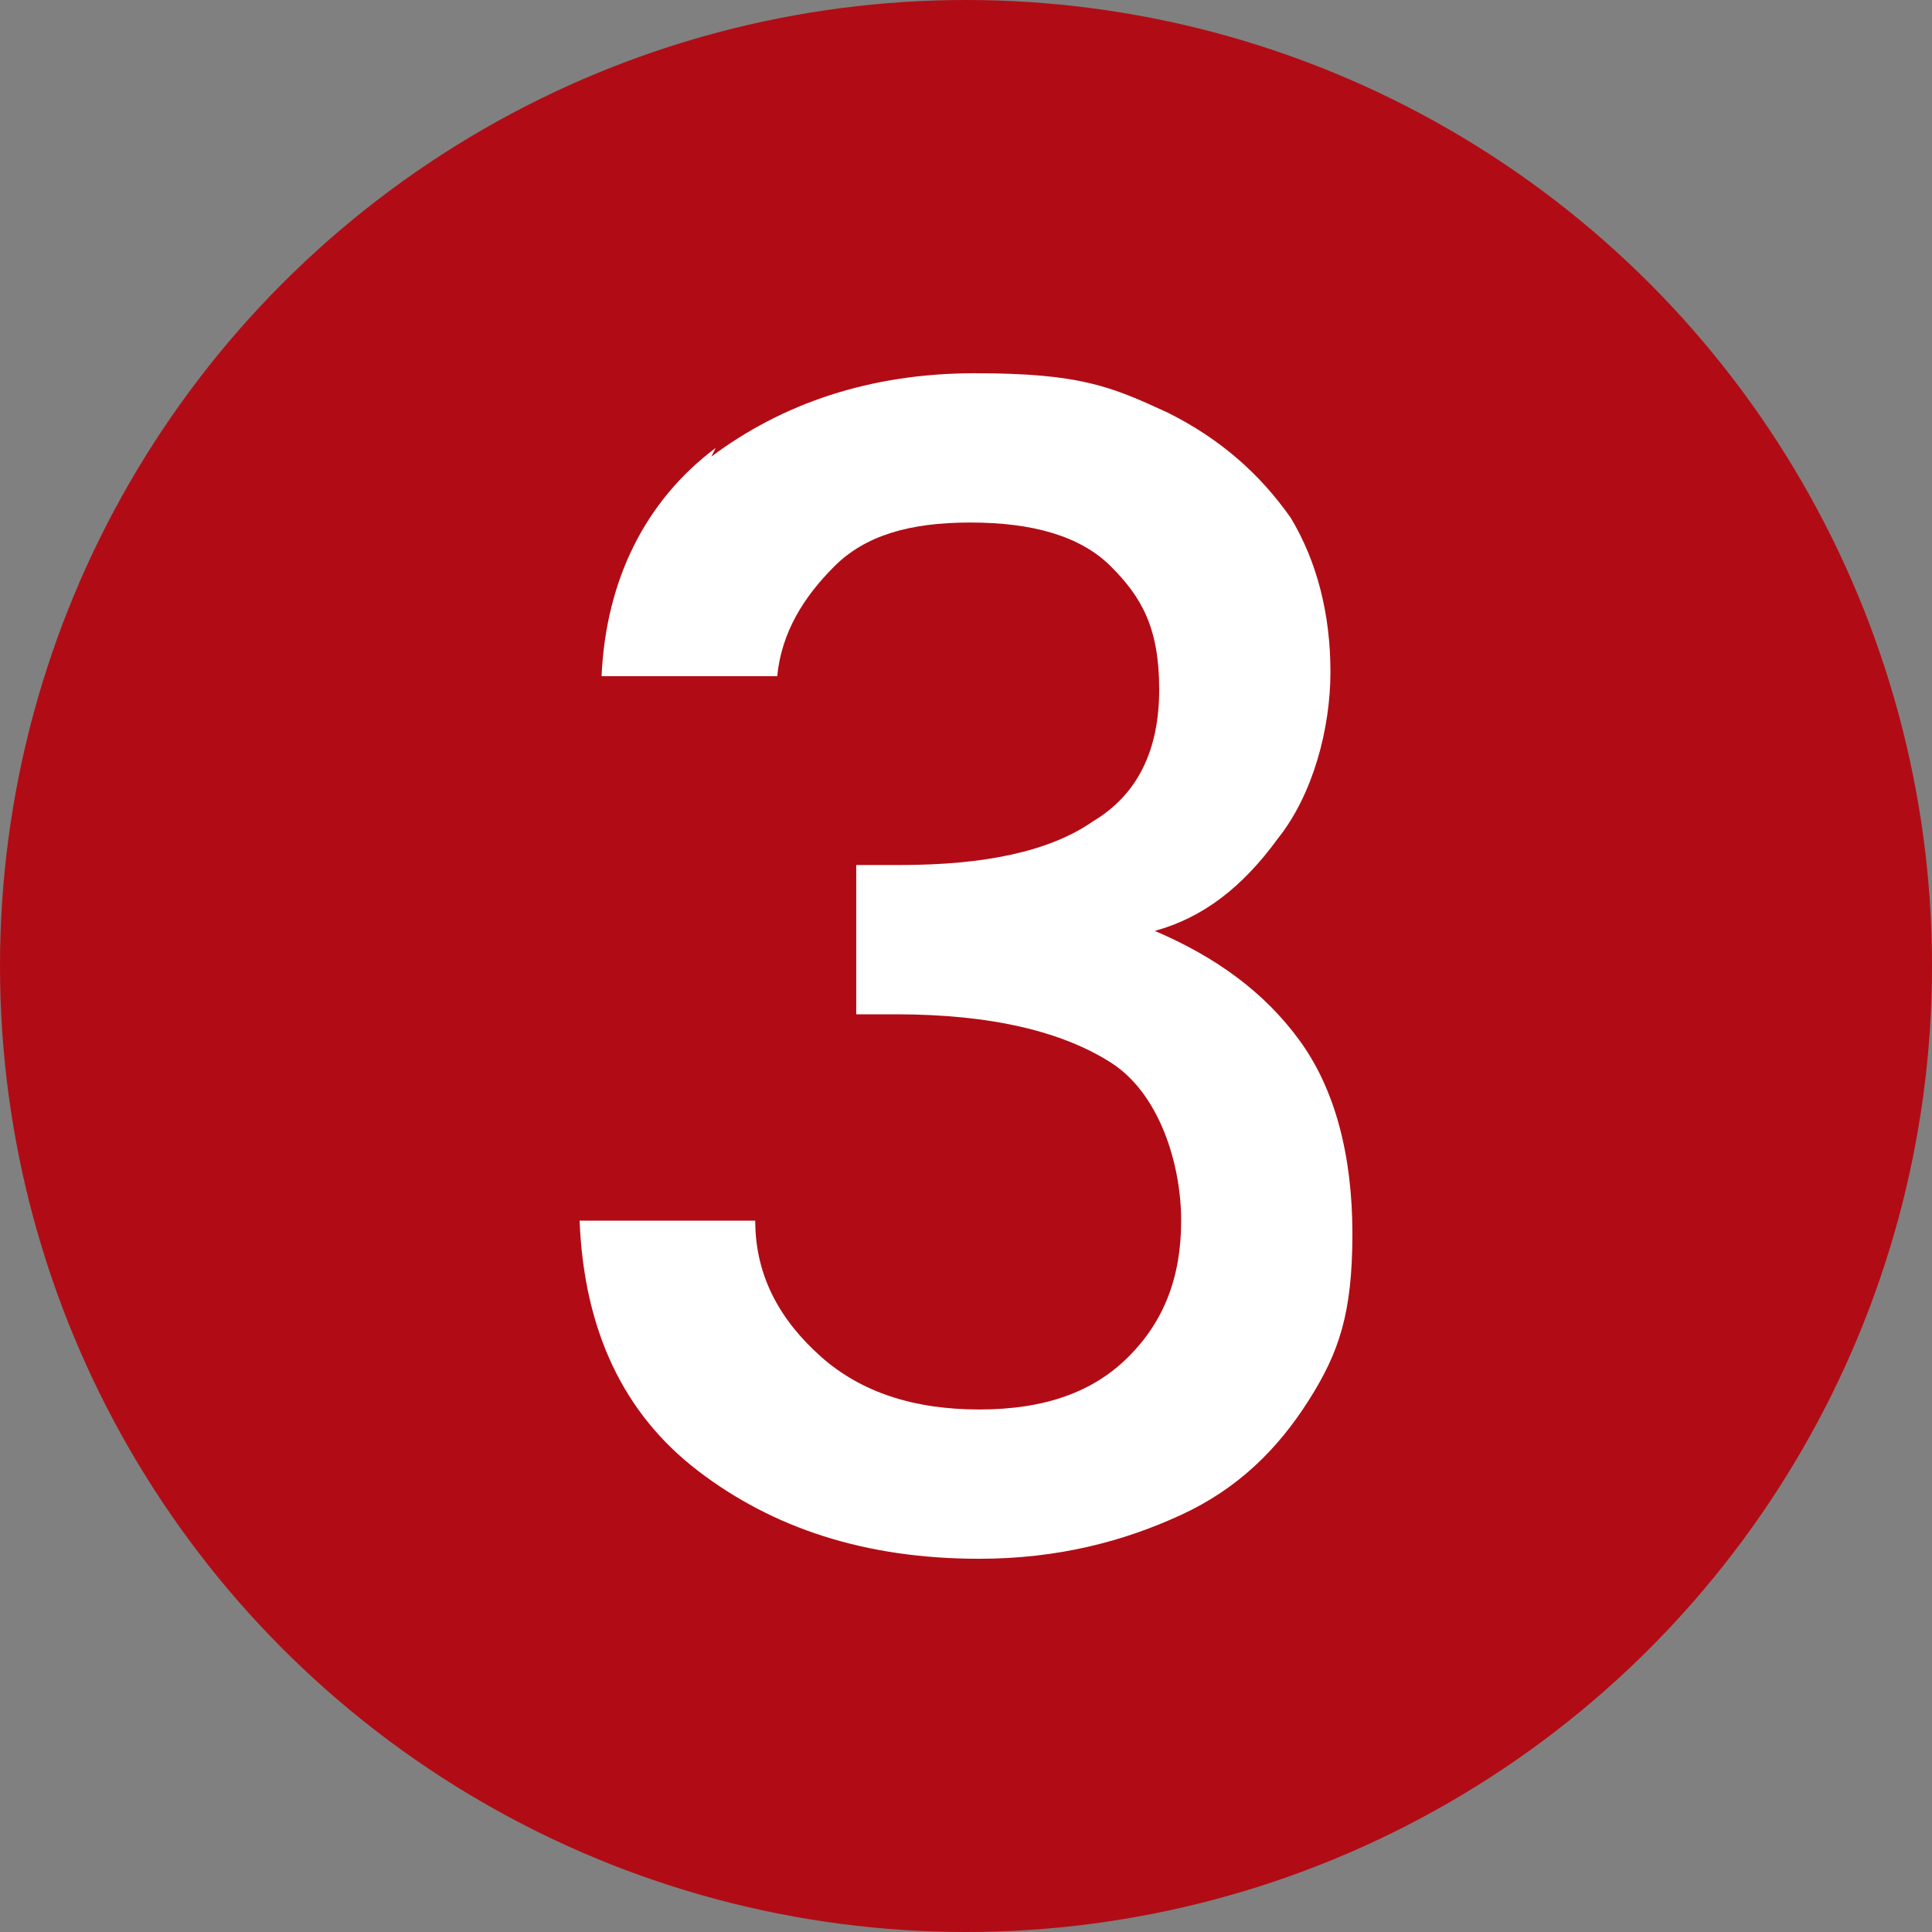
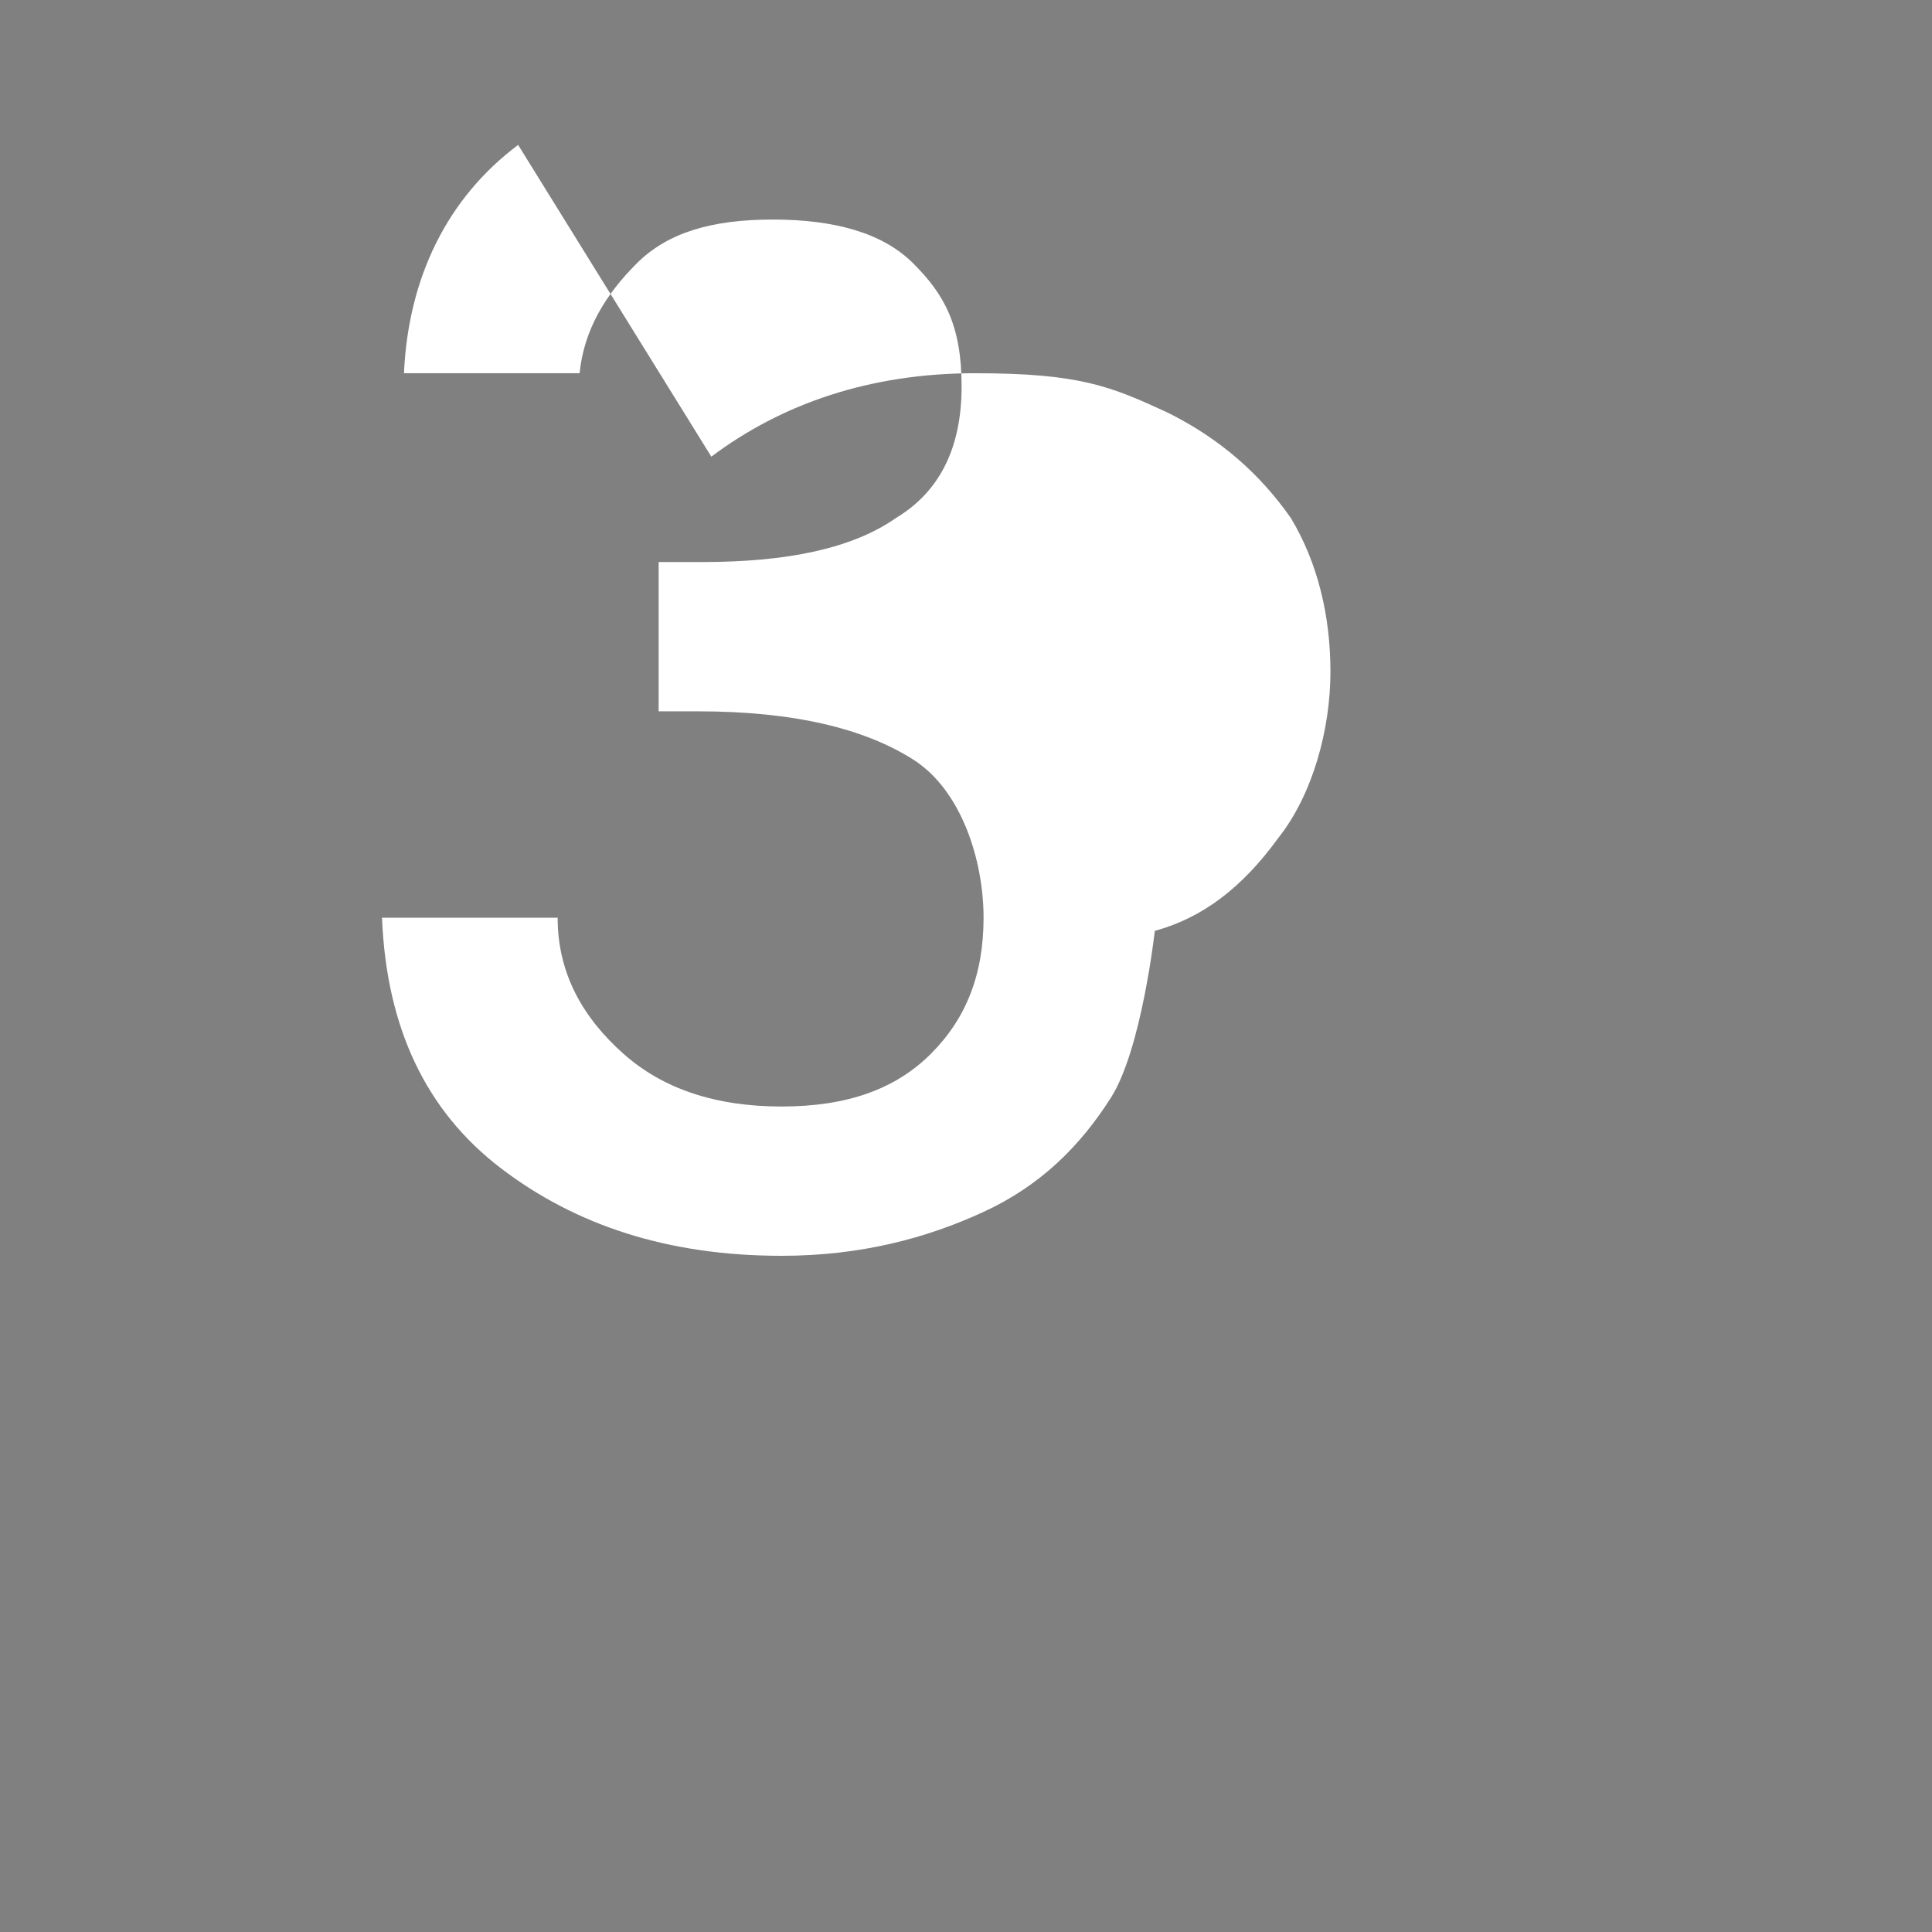
<svg xmlns="http://www.w3.org/2000/svg" id="Ebene_1" version="1.1" viewBox="0 0 44 44">
  <rect x="0" y="0" width="44" height="44" fill="#808080" stroke="none" />
  <defs>
    <style>
      .st0 {
        fill: #fff;
      }

      .st1 {
        fill: none;
      }

      .st2 {
        fill: #b10c15;
      }

      .st3 {
        clip-path: url(#clippath);
      }
    </style>
    <clipPath id="clippath">
-       <rect class="st1" width="44" height="44" />
-     </clipPath>
+       </clipPath>
  </defs>
  <g class="st3">
    <g>
      <circle class="st2" cx="22" cy="22" r="22" />
-       <rect class="st1" x="8.1" y="8.9" width="26.2" height="26.2" />
-       <rect class="st1" x="6.7" y="7.6" width="29.3" height="29.1" />
-       <rect class="st1" x="5.9" y="5.9" width="31.1" height="32.3" />
    </g>
  </g>
-   <path class="st0" d="M16.2,10.4c1.6-1.2,3.6-1.9,6-1.9s3.1.3,4.4.9c1.2.6,2.1,1.4,2.8,2.4.6,1,.9,2.2.9,3.5s-.4,2.8-1.2,3.8c-.8,1.1-1.7,1.8-2.8,2.1h0c1.4.6,2.5,1.4,3.3,2.5.8,1.1,1.2,2.6,1.2,4.4s-.3,2.7-1,3.8-1.6,2-2.9,2.6c-1.3.6-2.8,1-4.6,1-2.6,0-4.7-.7-6.4-2-1.7-1.3-2.6-3.2-2.7-5.7h4c0,1.3.6,2.3,1.5,3.1.9.8,2.1,1.2,3.6,1.2s2.6-.4,3.4-1.2c.8-.8,1.2-1.8,1.2-3.1s-.5-2.9-1.6-3.6c-1.1-.7-2.7-1.1-4.9-1.1h-.9v-3.4h1c1.9,0,3.4-.3,4.4-1,1-.6,1.5-1.6,1.5-3s-.4-2.1-1.1-2.8c-.7-.7-1.8-1-3.2-1s-2.4.3-3.1,1c-.7.7-1.2,1.5-1.3,2.5h-4c.1-2.2,1-4,2.6-5.2Z" />
+   <path class="st0" d="M16.2,10.4c1.6-1.2,3.6-1.9,6-1.9s3.1.3,4.4.9c1.2.6,2.1,1.4,2.8,2.4.6,1,.9,2.2.9,3.5s-.4,2.8-1.2,3.8c-.8,1.1-1.7,1.8-2.8,2.1h0s-.3,2.7-1,3.8-1.6,2-2.9,2.6c-1.3.6-2.8,1-4.6,1-2.6,0-4.7-.7-6.4-2-1.7-1.3-2.6-3.2-2.7-5.7h4c0,1.3.6,2.3,1.5,3.1.9.8,2.1,1.2,3.6,1.2s2.6-.4,3.4-1.2c.8-.8,1.2-1.8,1.2-3.1s-.5-2.9-1.6-3.6c-1.1-.7-2.7-1.1-4.9-1.1h-.9v-3.4h1c1.9,0,3.4-.3,4.4-1,1-.6,1.5-1.6,1.5-3s-.4-2.1-1.1-2.8c-.7-.7-1.8-1-3.2-1s-2.4.3-3.1,1c-.7.7-1.2,1.5-1.3,2.5h-4c.1-2.2,1-4,2.6-5.2Z" />
</svg>